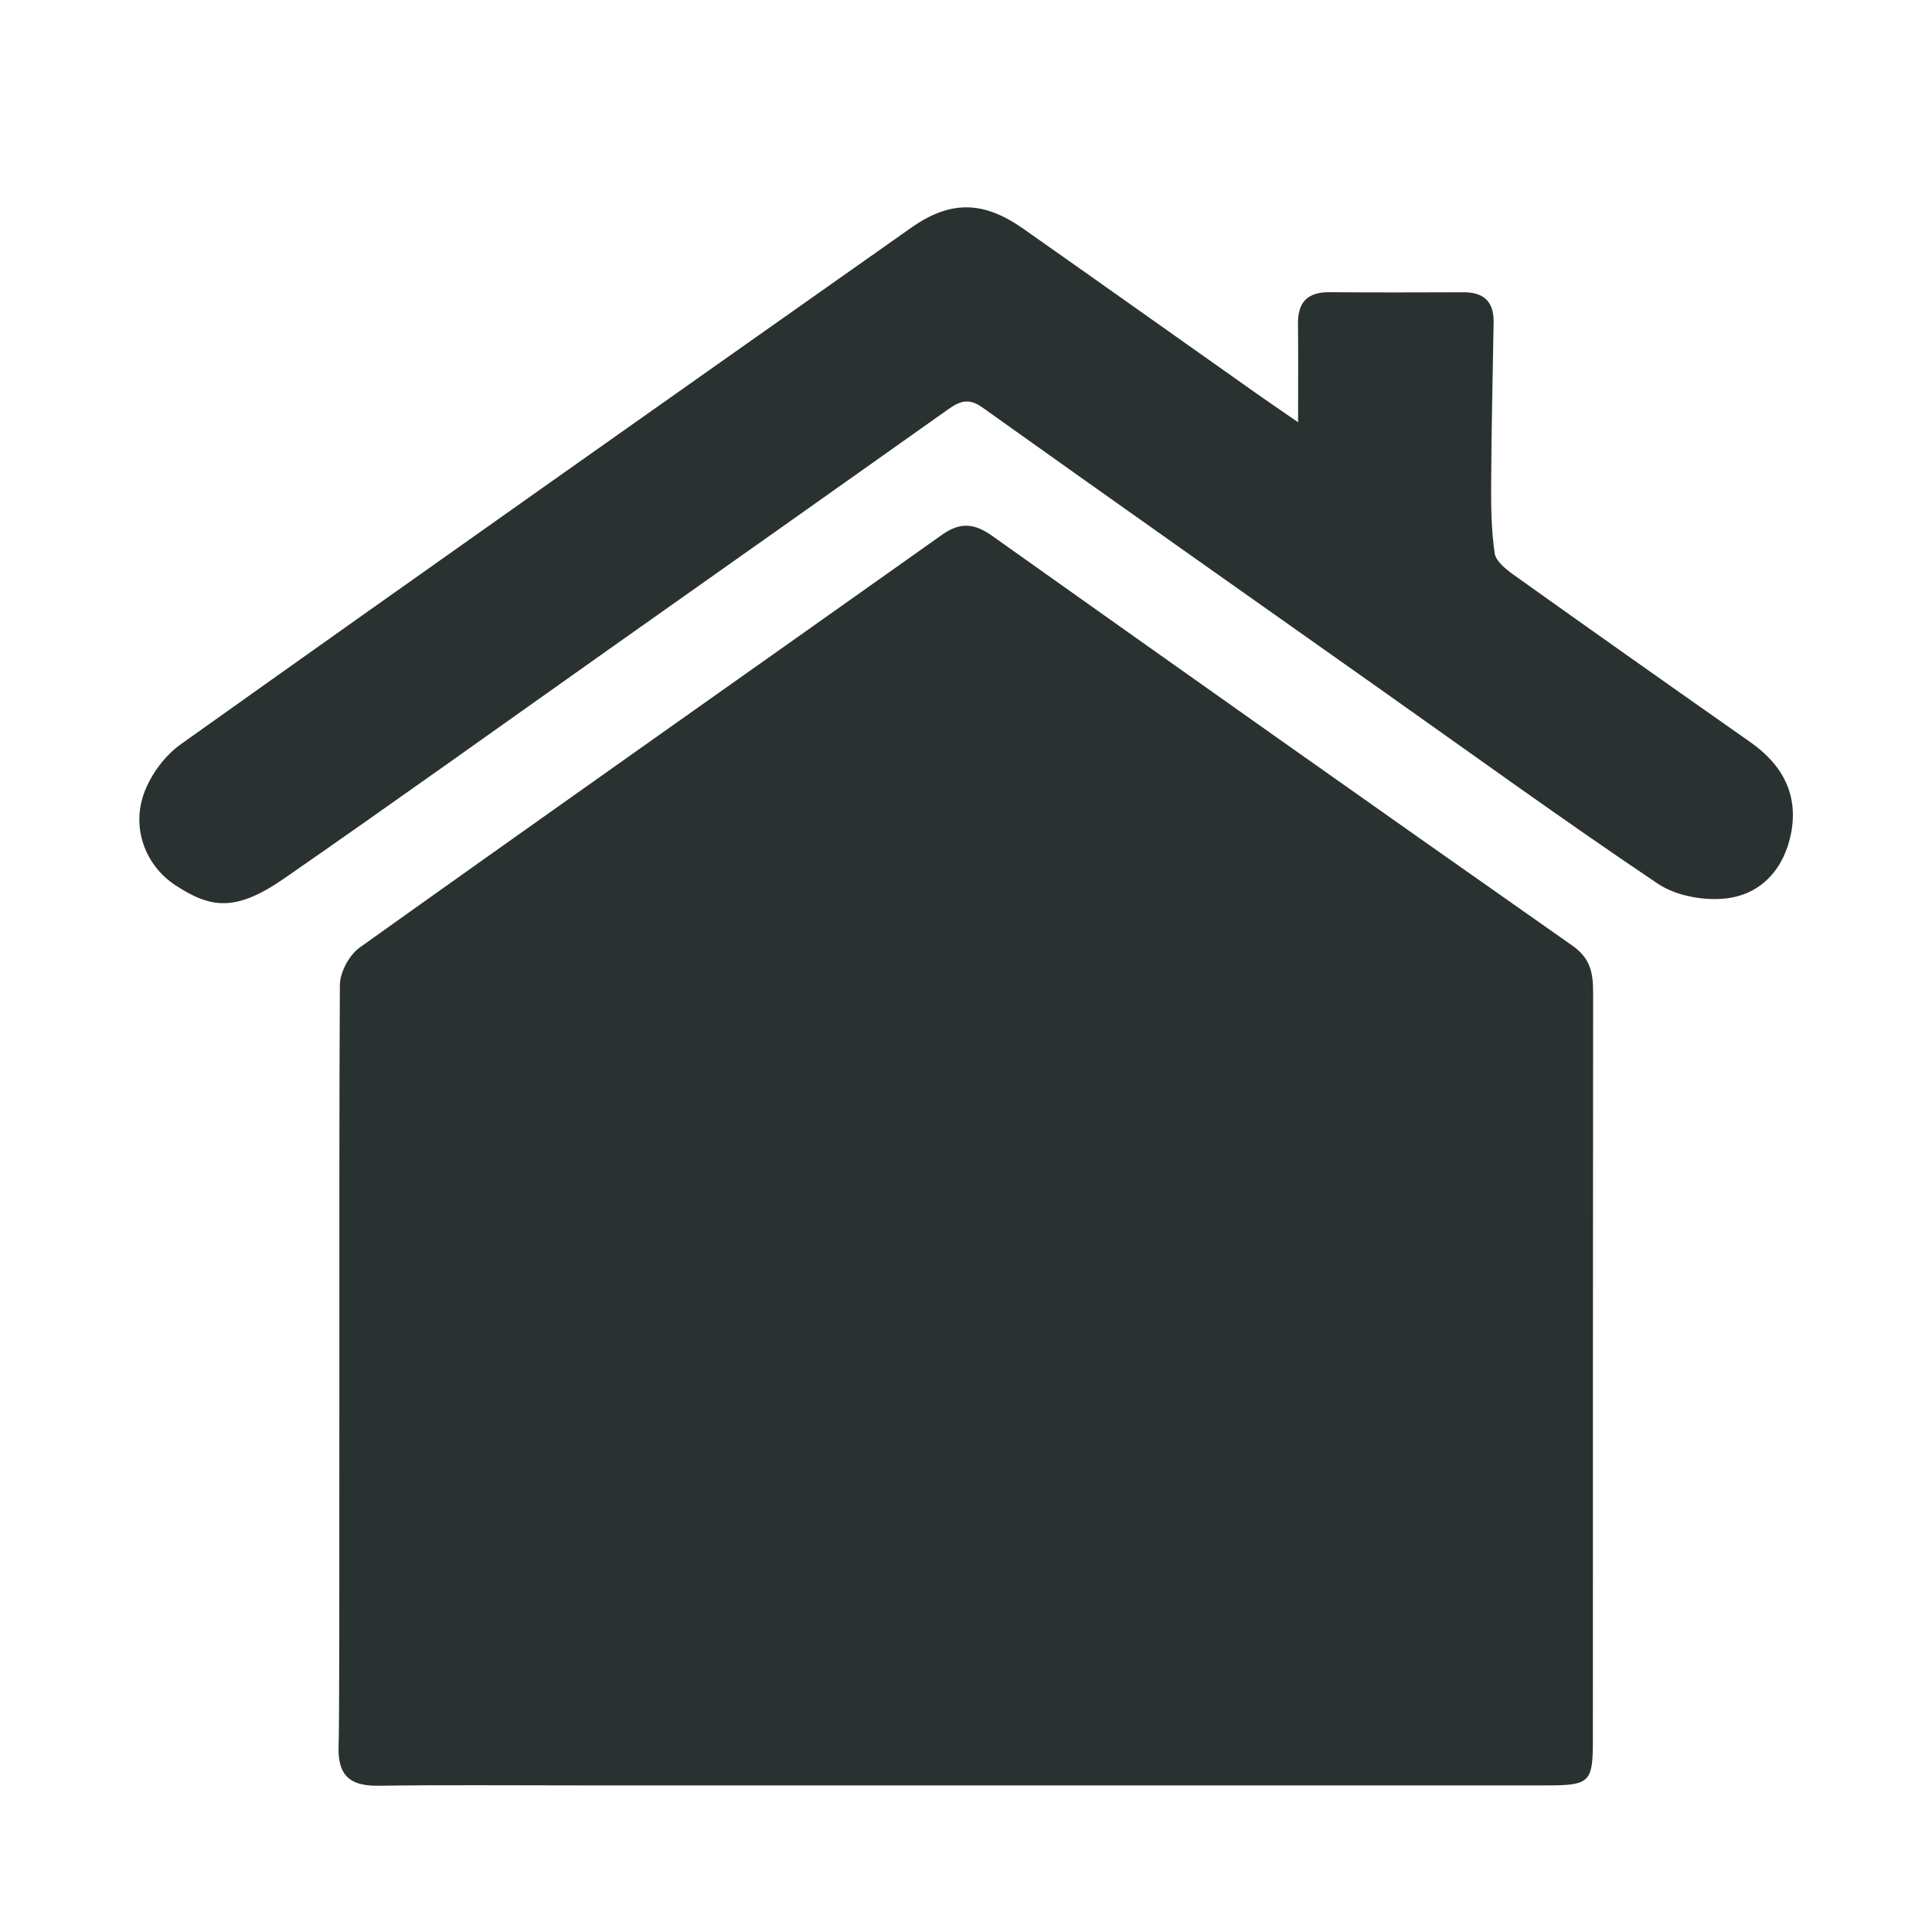
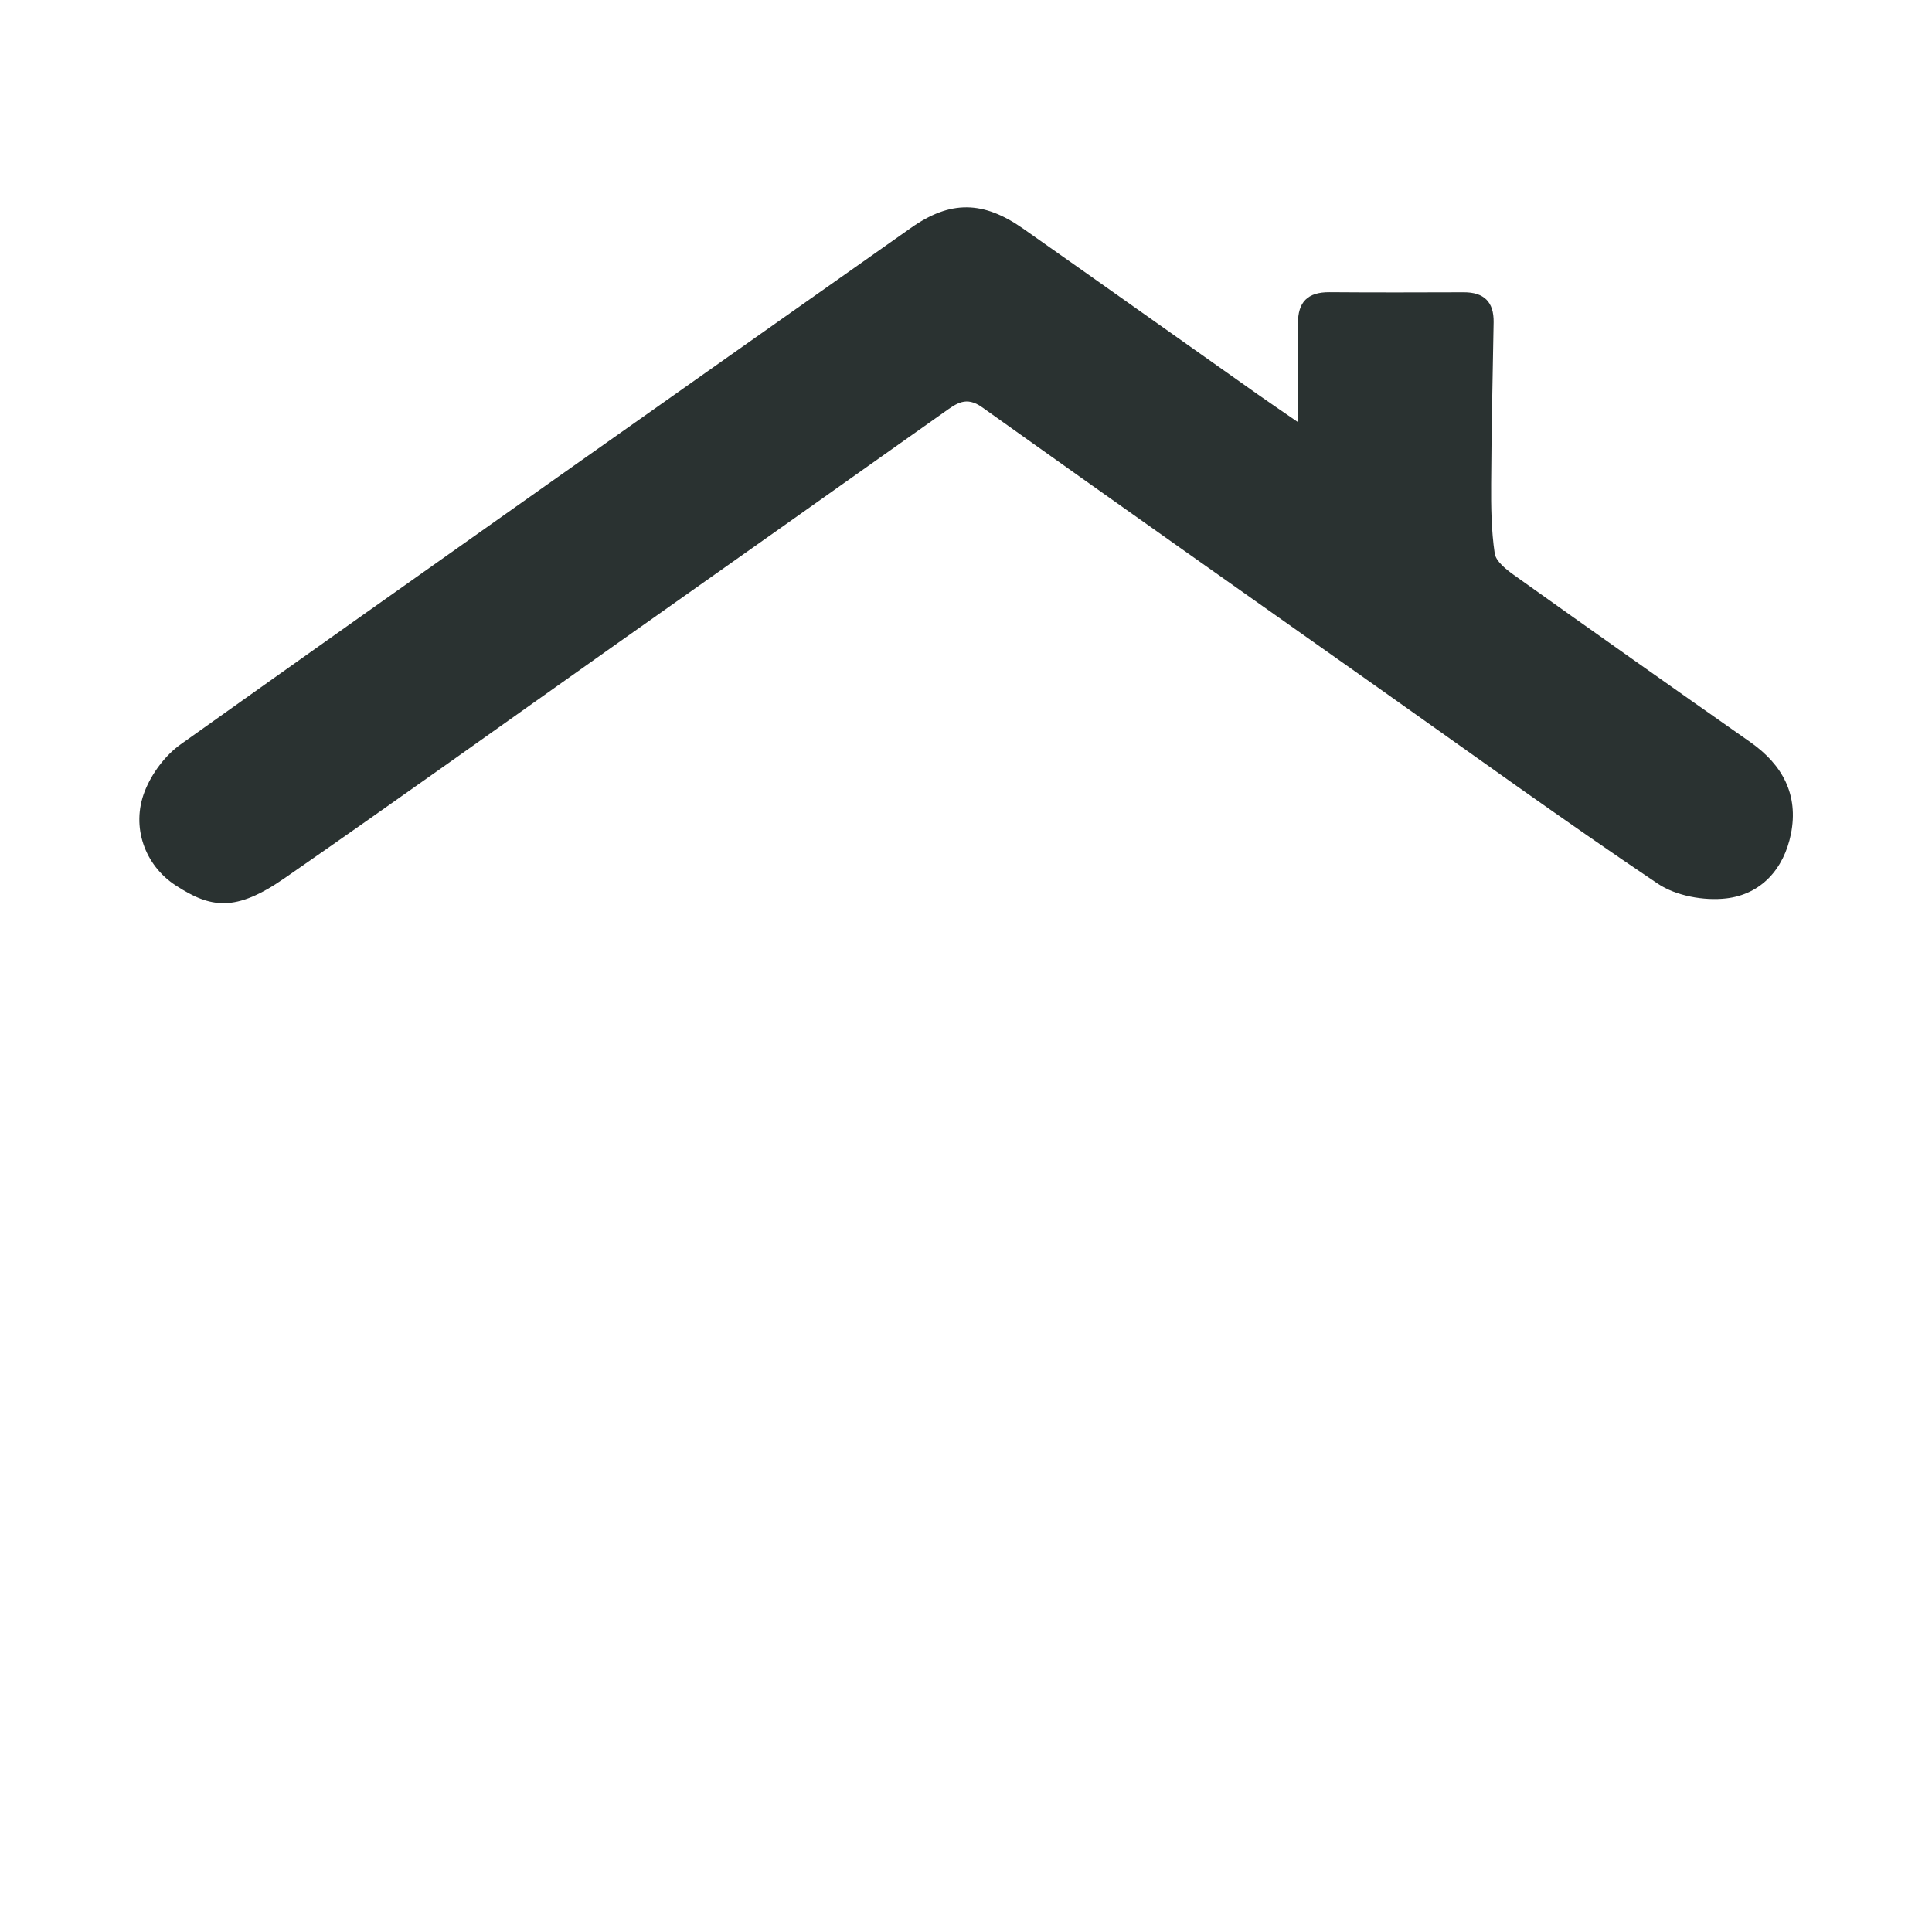
<svg xmlns="http://www.w3.org/2000/svg" id="Layer_1" viewBox="0 0 500 500">
  <defs>
    <style>
      .cls-1 {
        fill: #2a3231;
      }
    </style>
  </defs>
-   <path class="cls-1" d="M87.97,254.85c.02-3.28,2.43-7.7,5.12-9.63,50.13-35.77,100.5-71.21,150.75-106.85,4.62-3.28,8.3-2.96,12.83.24,50,35.5,100.08,70.92,150.29,106.14,4.68,3.28,5.34,7.14,5.34,12.1-.07,64.53-.04,129.06-.06,193.59,0,10.77-.83,11.62-11.73,11.62-83.77.02-167.52,0-251.27,0-17.12,0-34.24-.15-51.37.09-7.38.09-10.53-2.74-10.24-10.31.41-10,0-147.34.33-196.97" />
  <path class="cls-1" d="M335.94,109.29c0-9.76.07-17.64-.02-25.5-.07-5.62,2.5-8.21,8.14-8.17,11.58.09,23.18.06,34.76.02,5.23-.02,7.81,2.5,7.73,7.73-.24,13.94-.57,27.87-.64,41.81-.04,6.02.04,12.11.92,18.04.31,2.06,2.93,4.12,4.93,5.56,20.34,14.51,40.78,28.94,61.25,43.3,8.32,5.85,12.5,13.59,10.49,23.73-1.82,9.08-7.7,15.65-16.77,16.7-5.74.66-12.98-.64-17.69-3.81-24.47-16.44-48.35-33.75-72.43-50.76-34.17-24.15-68.38-48.24-102.44-72.54-4.12-2.95-6.63-.99-9.72,1.2-28.33,20.1-56.72,40.14-85.11,60.2-28.57,20.2-57.02,40.6-85.77,60.53-12.65,8.76-19.04,7.73-28.13,1.8-7.95-5.17-11.58-15.15-7.99-24.32,1.8-4.62,5.3-9.33,9.33-12.19,62.84-44.72,125.89-89.16,188.93-133.61,10.22-7.22,18.74-7.11,29.11.18,20.25,14.23,40.41,28.57,60.63,42.84,2.96,2.1,5.97,4.11,10.49,7.24" />
</svg>